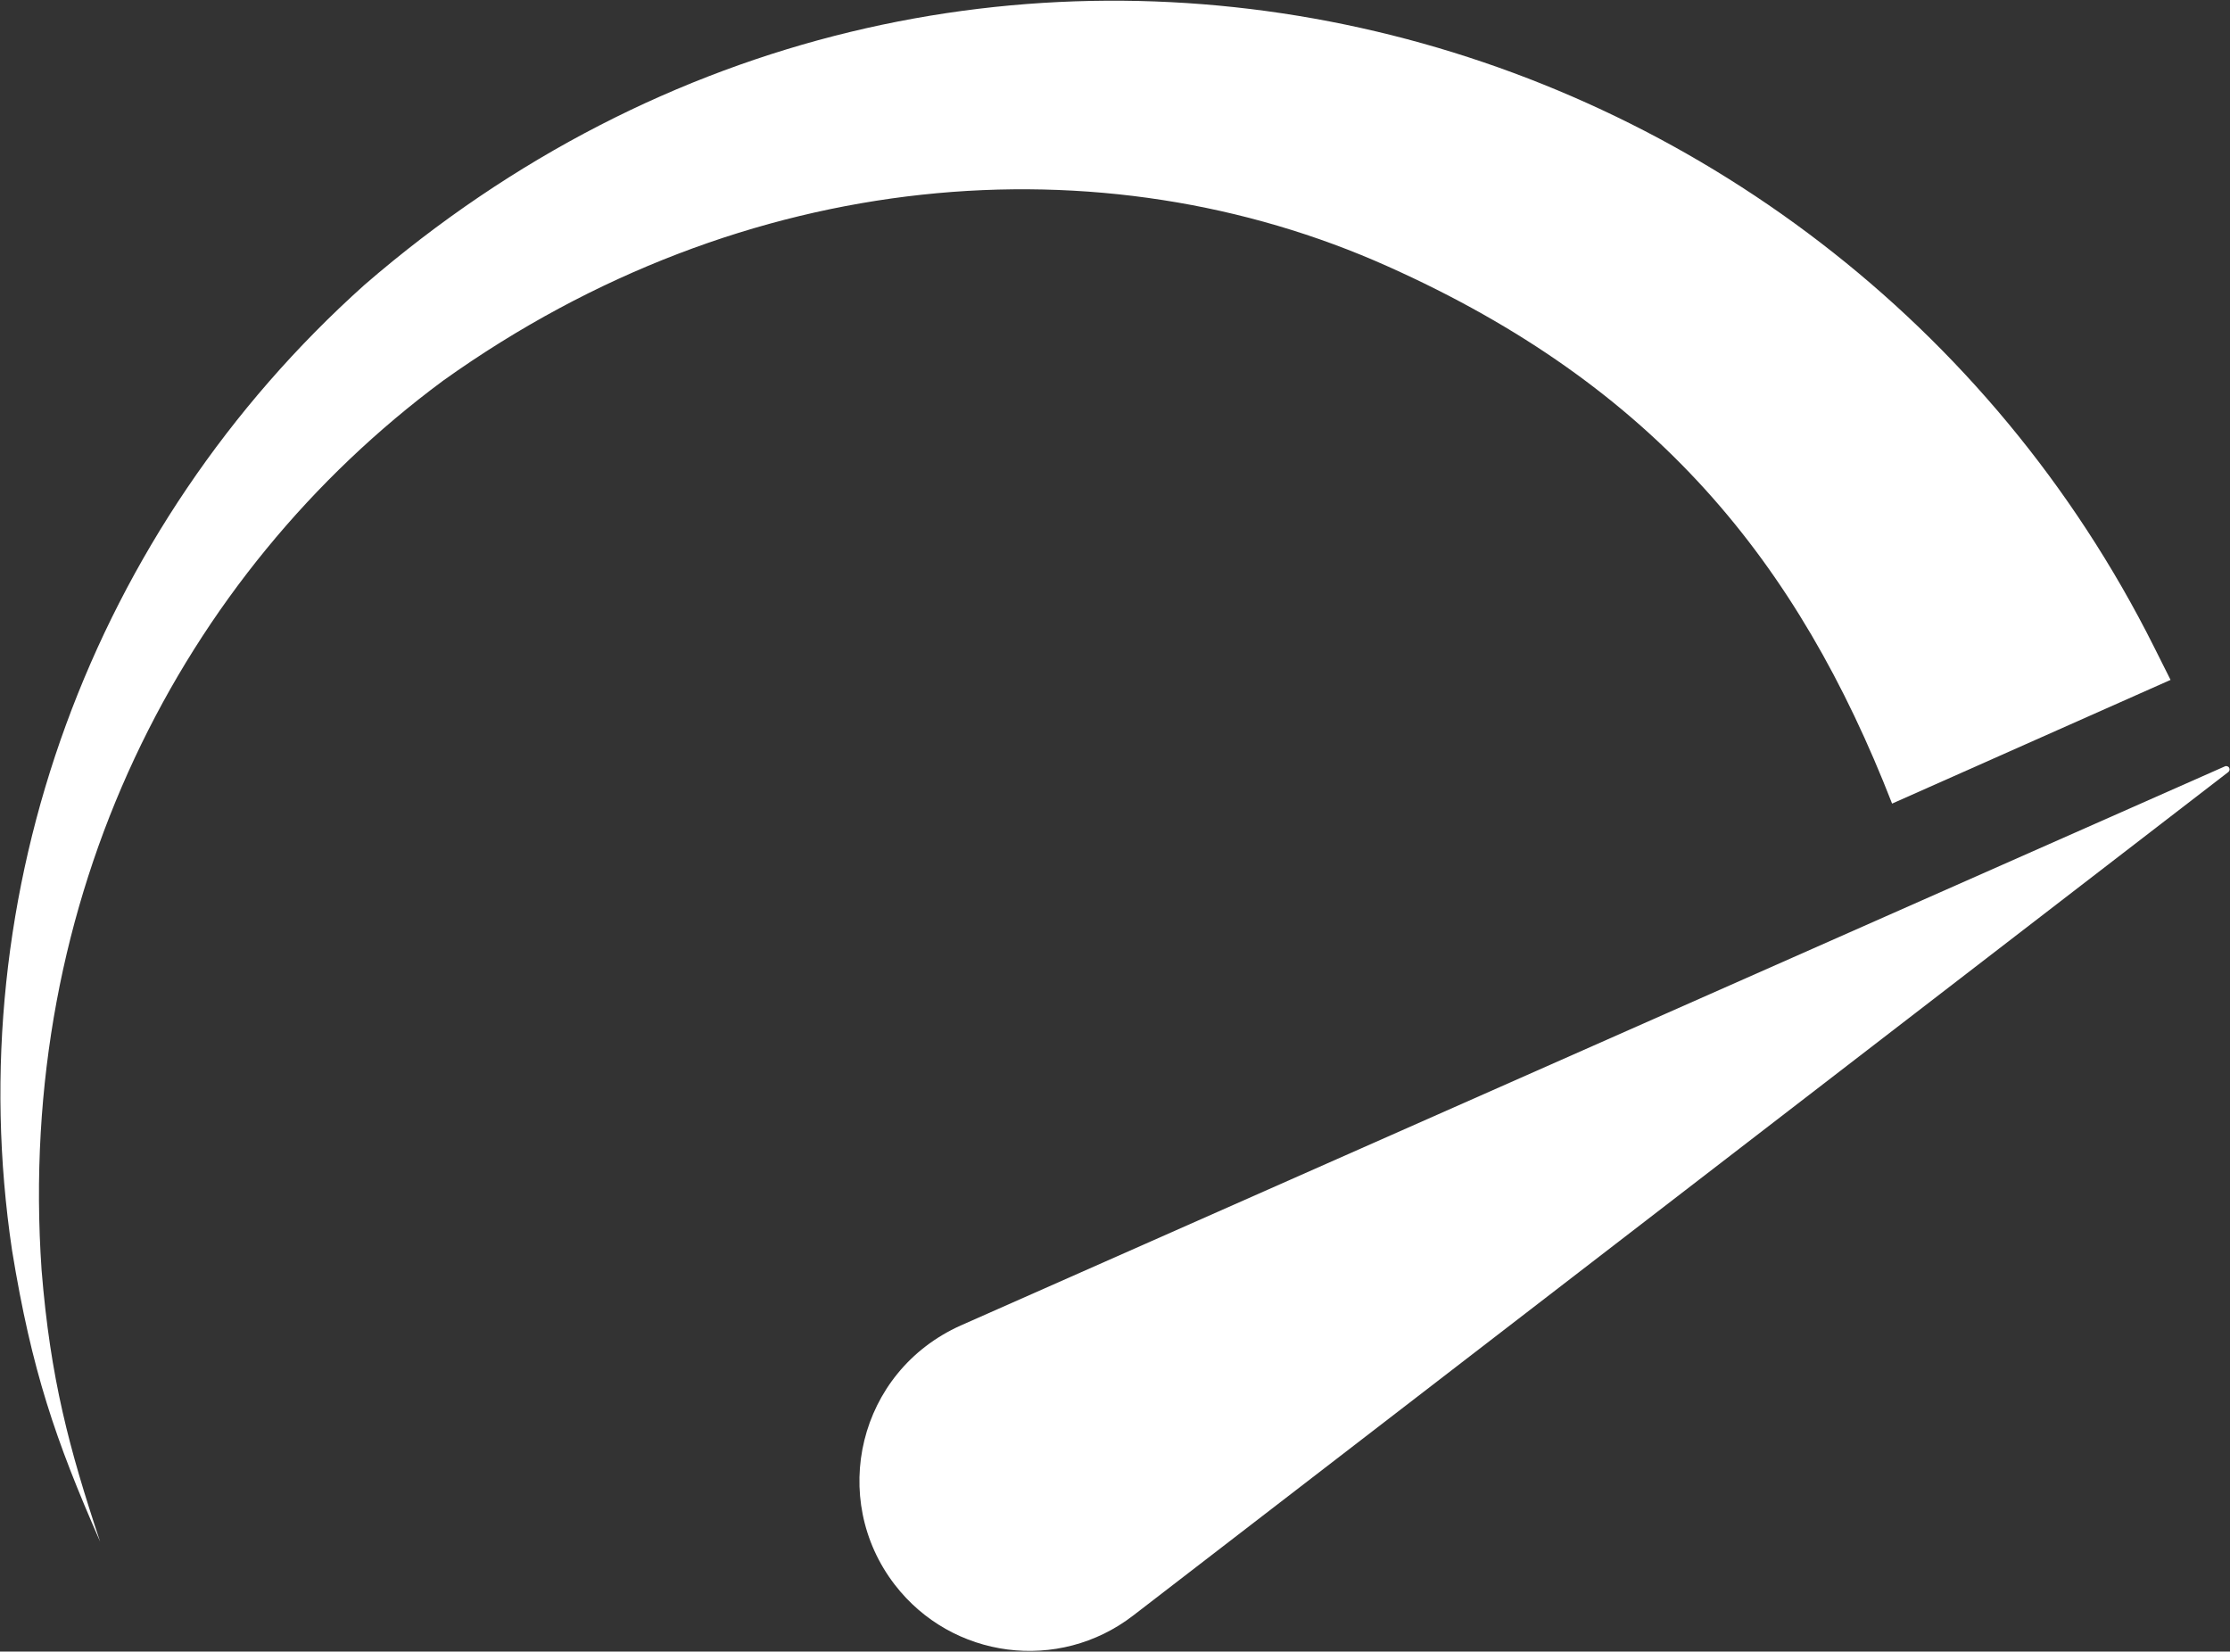
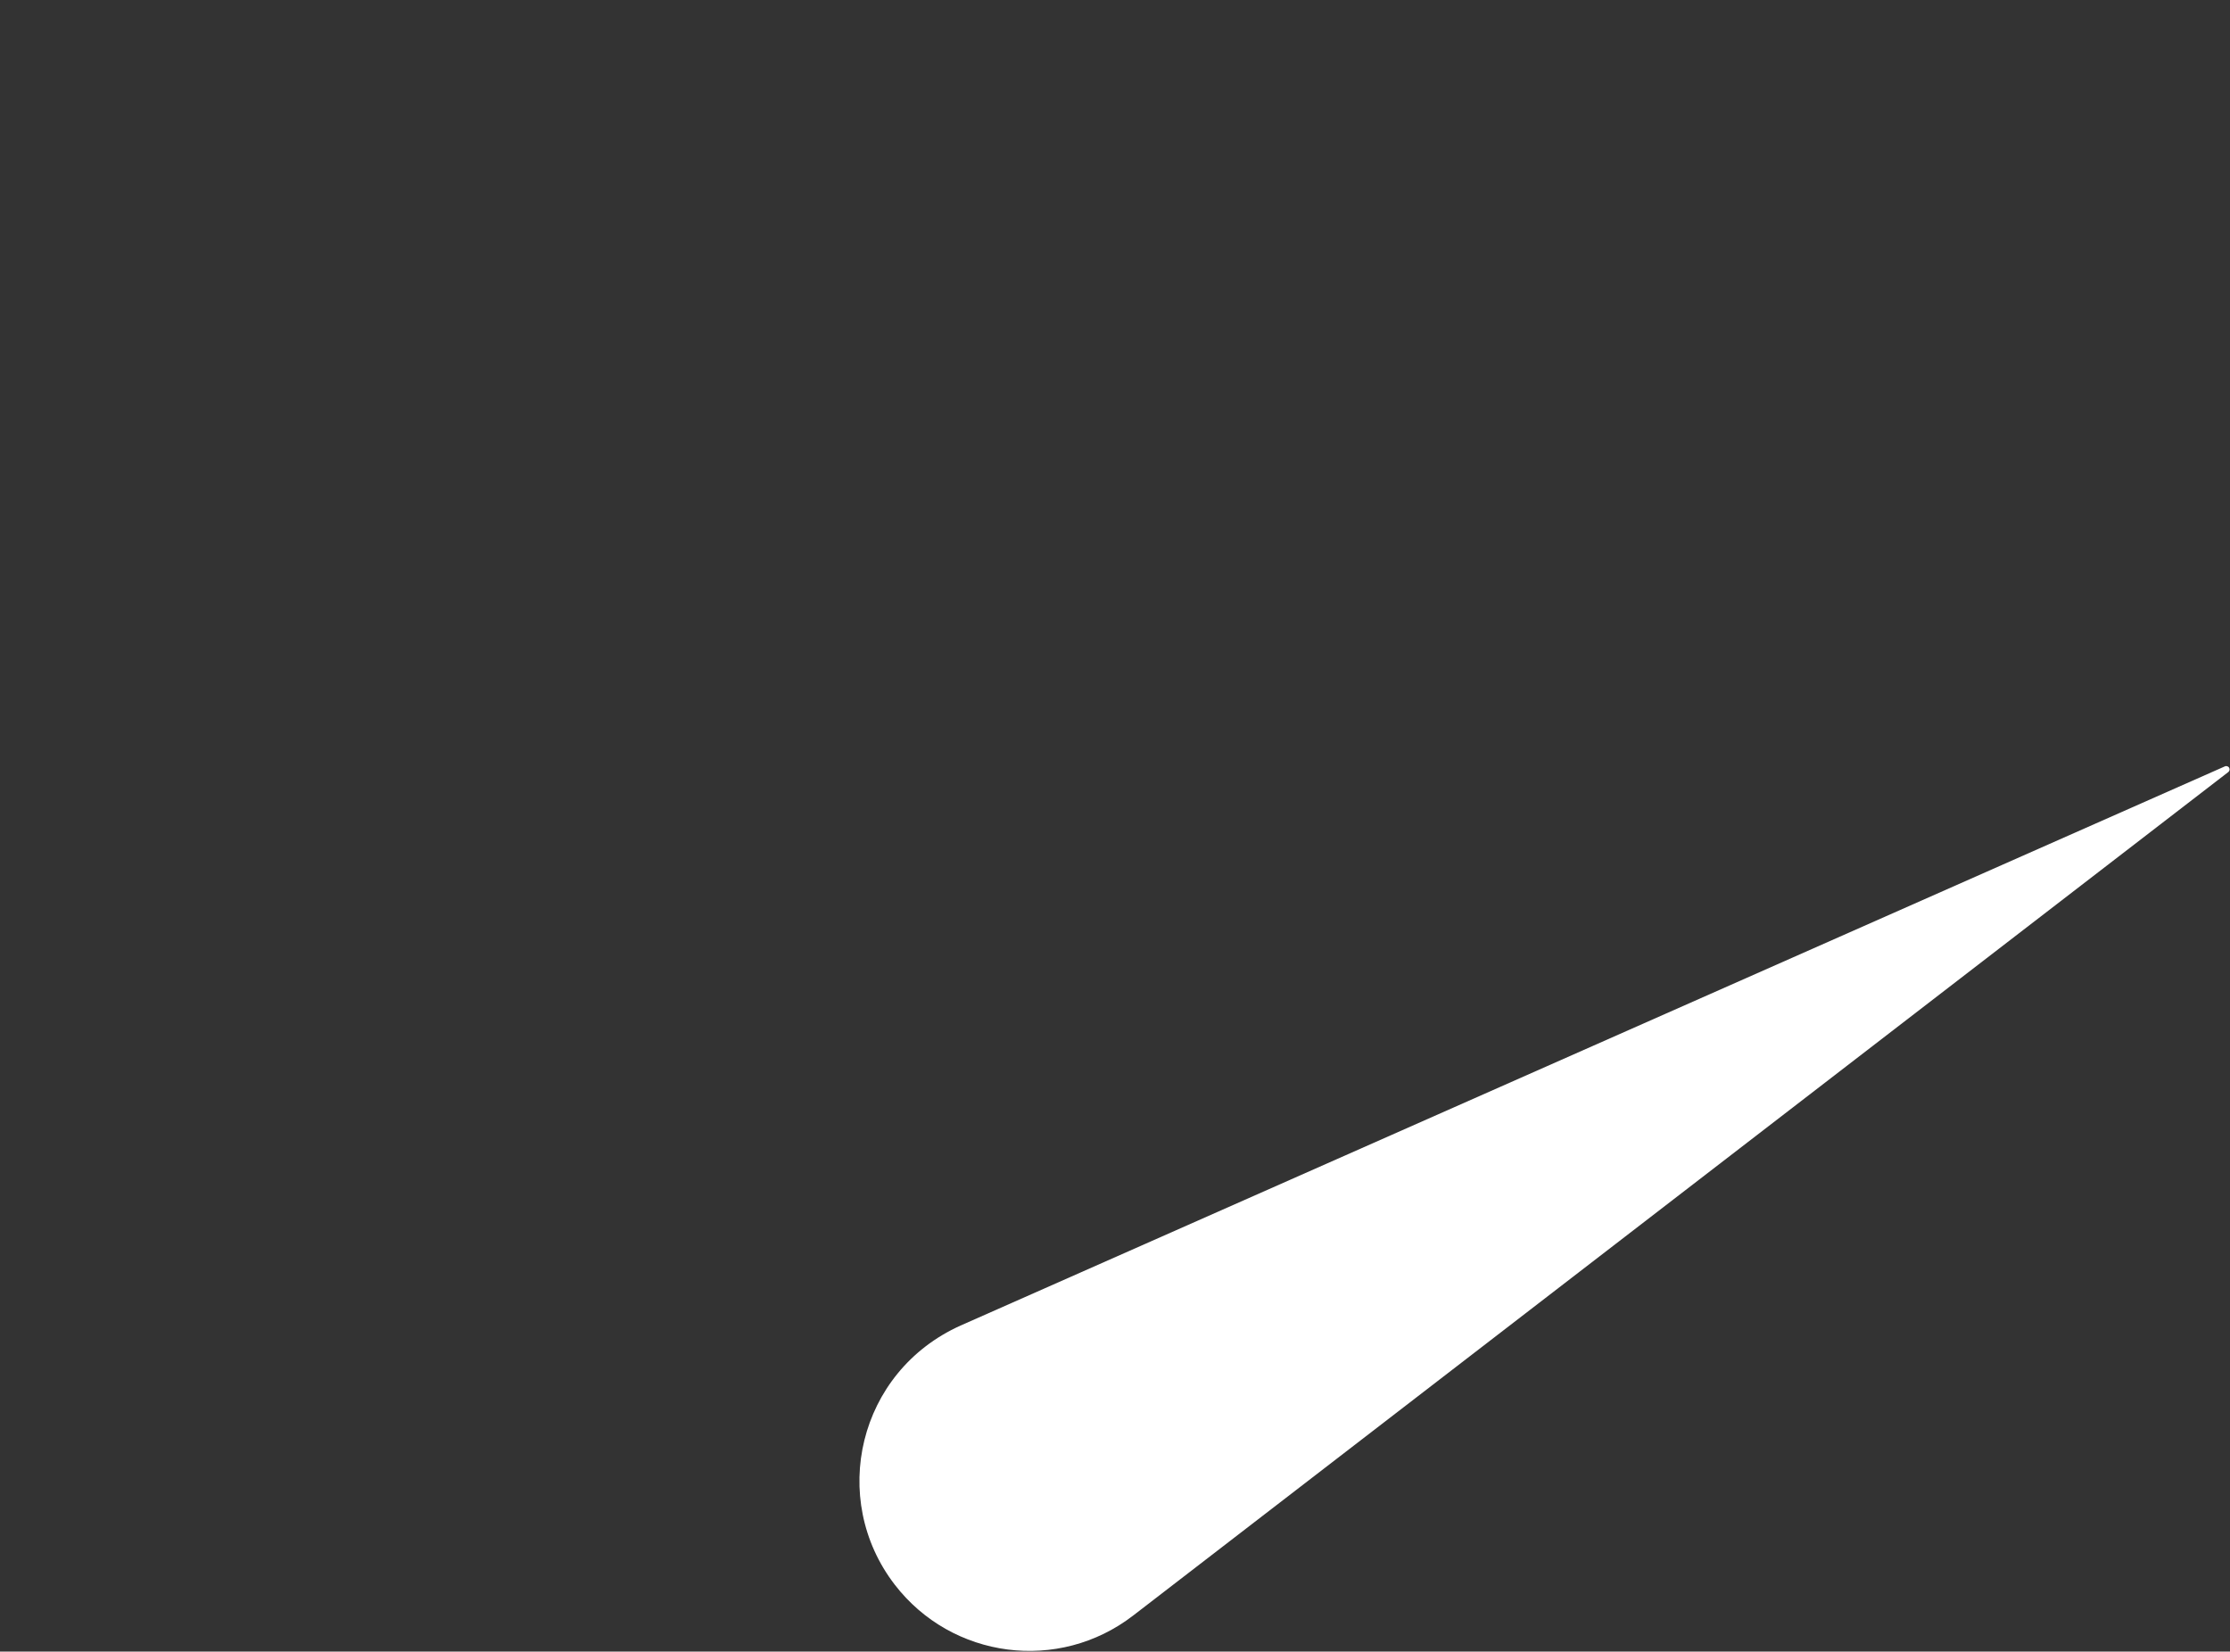
<svg xmlns="http://www.w3.org/2000/svg" version="1.1" id="Layer_1" x="0px" y="0px" viewBox="0 0 640 474" style="enable-background:new 0 0 640 474;" xml:space="preserve">
  <rect x="0" y="0" width="640" height="474" fill="#333333" stroke="none" />
  <style type="text/css">
	.st0{fill:#FFFFFF;}
</style>
  <g>
-     <path class="st0" d="M543.022,230.626c-26.98-69.229-67.764-119.73-144.714-154.163c-81.869-36.696-184.453-29.122-271.144,32.792   C52.006,164.917,4.543,257.618,11.939,364.547c2.519,31.151,7.926,51.23,16.796,77.904c-12.821-29.197-19.639-49.062-25.275-83.599   C-11.913,255.919,26.417,151.784,104.651,81.716C275.865-66.328,524.462-1.474,618.195,185.653   c3.094,6.178,4.745,9.473,4.745,9.473L543.022,230.626z" />
    <path class="st0" d="M256.787,454.786c16.438,21.342,47.065,25.317,68.407,8.879l314.314-242.092   c0.341-0.263,0.473-0.734,0.291-1.145c-0.214-0.483-0.779-0.702-1.262-0.488L275.701,380.414   C246.177,393.684,237.847,430.195,256.787,454.786z" />
  </g>
</svg>